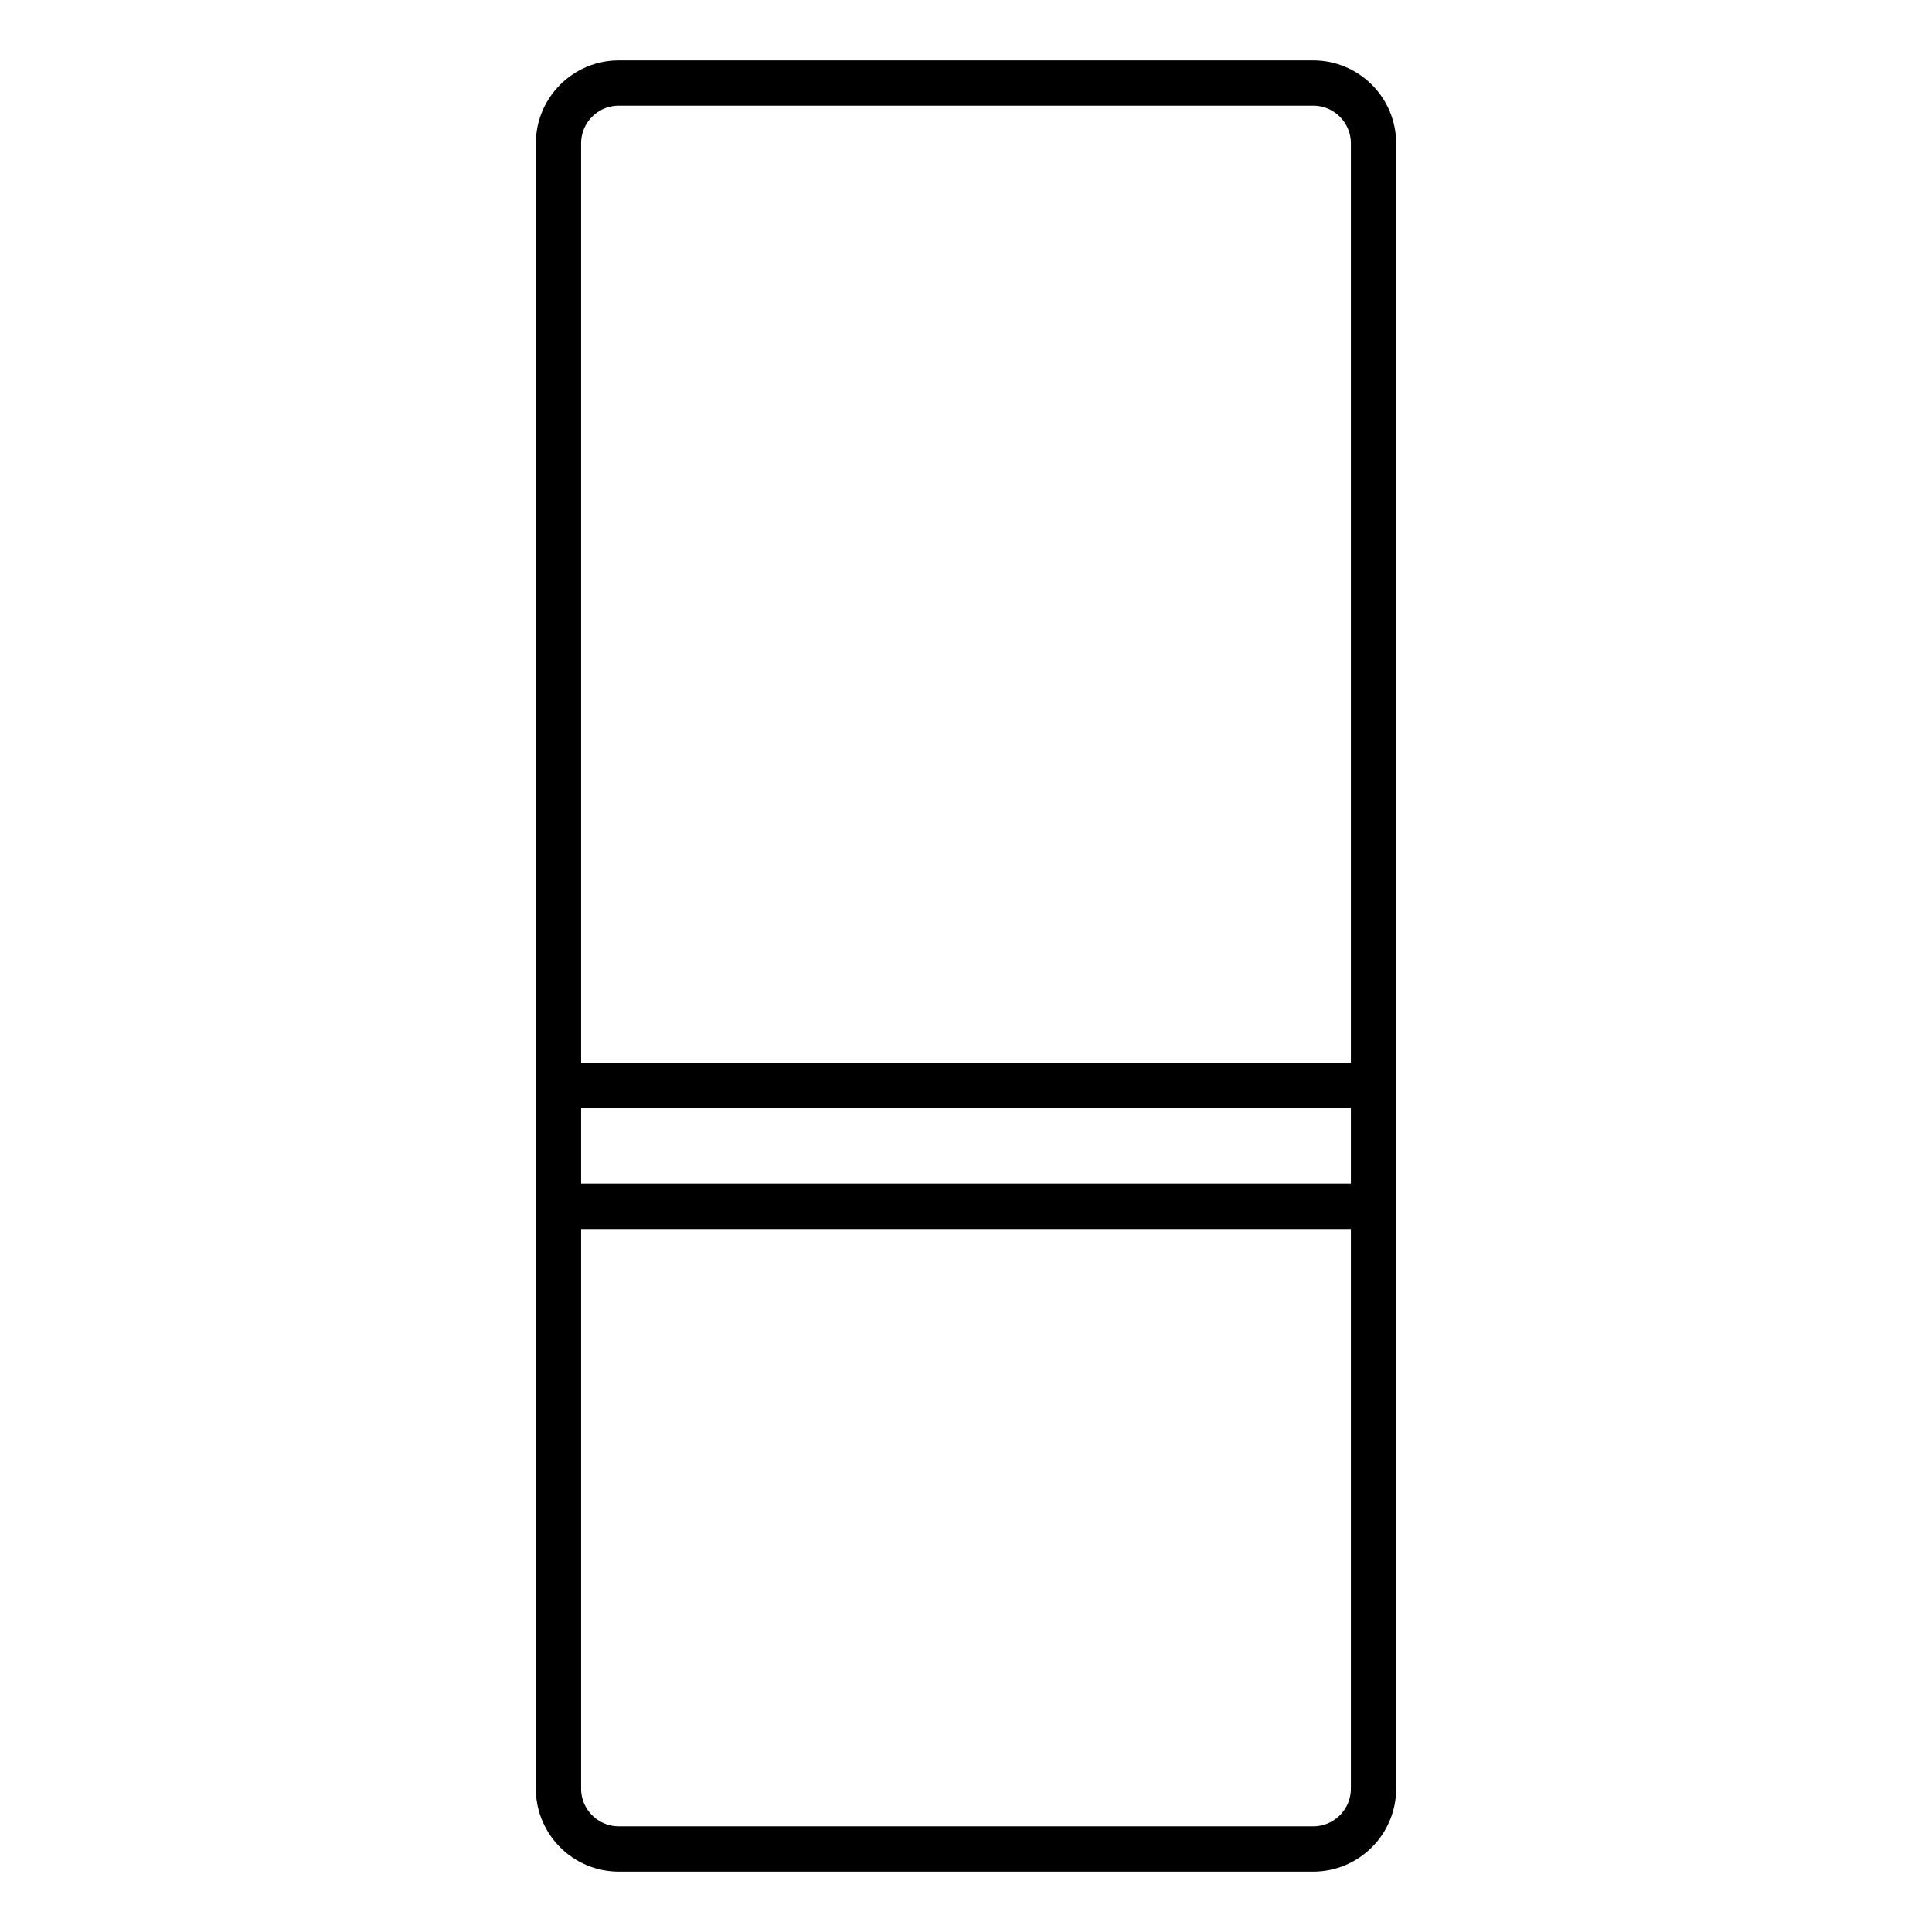
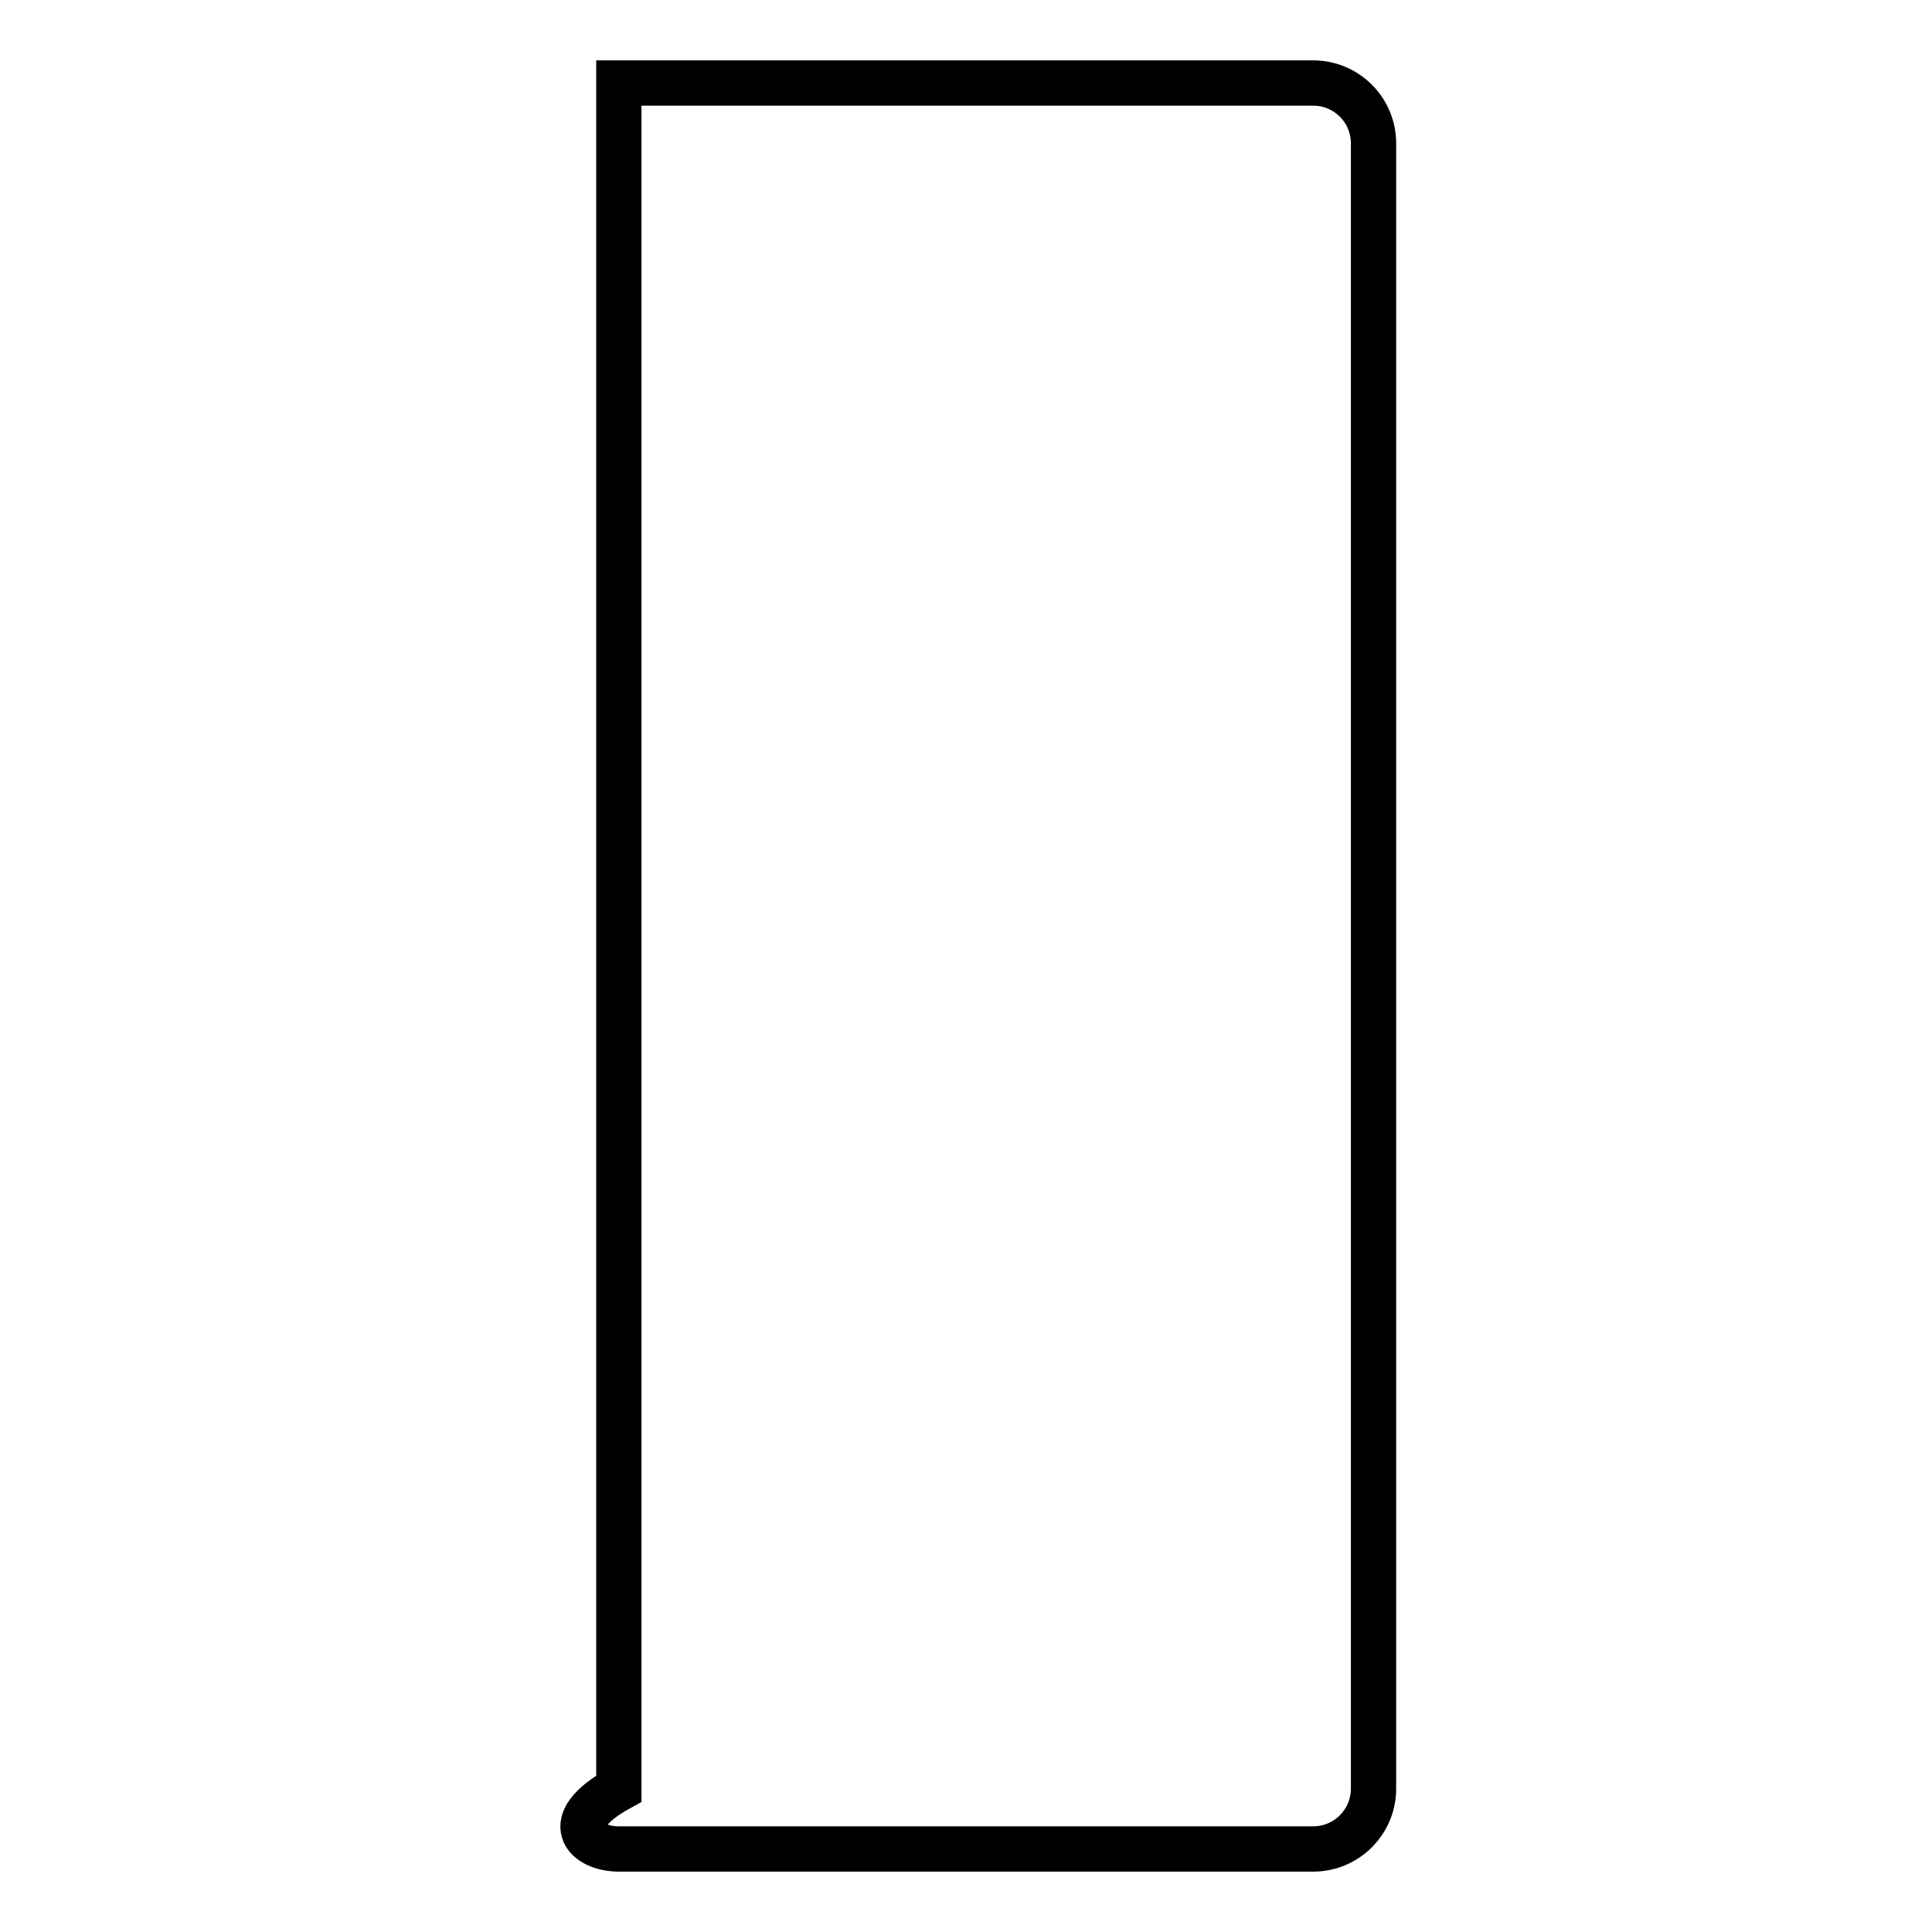
<svg xmlns="http://www.w3.org/2000/svg" width="64" height="64" viewBox="0 0 64 64" fill="none">
  <g clip-path="url(#clip0_3855_27015)">
-     <path d="M43.5 2.75H20.5C19.395 2.75 18.5 3.645 18.5 4.75V59.25C18.5 60.355 19.395 61.25 20.5 61.25H43.5C44.605 61.25 45.5 60.355 45.5 59.25V4.75C45.5 3.645 44.605 2.75 43.5 2.75Z" stroke="black" stroke-width="1.5" />
-     <path d="M19 35.961H45" stroke="black" stroke-width="1.5" />
-     <path d="M19 39.961H45" stroke="black" stroke-width="1.5" />
+     <path d="M43.5 2.75H20.5V59.25C18.5 60.355 19.395 61.25 20.5 61.25H43.5C44.605 61.25 45.5 60.355 45.5 59.25V4.75C45.5 3.645 44.605 2.75 43.5 2.75Z" stroke="black" stroke-width="1.5" />
  </g>
  <defs>
    <clipPath id="clip0_3855_27015">
      <rect width="28.5" height="60" fill="white" transform="translate(17.75 2)" />
    </clipPath>
  </defs>
</svg>